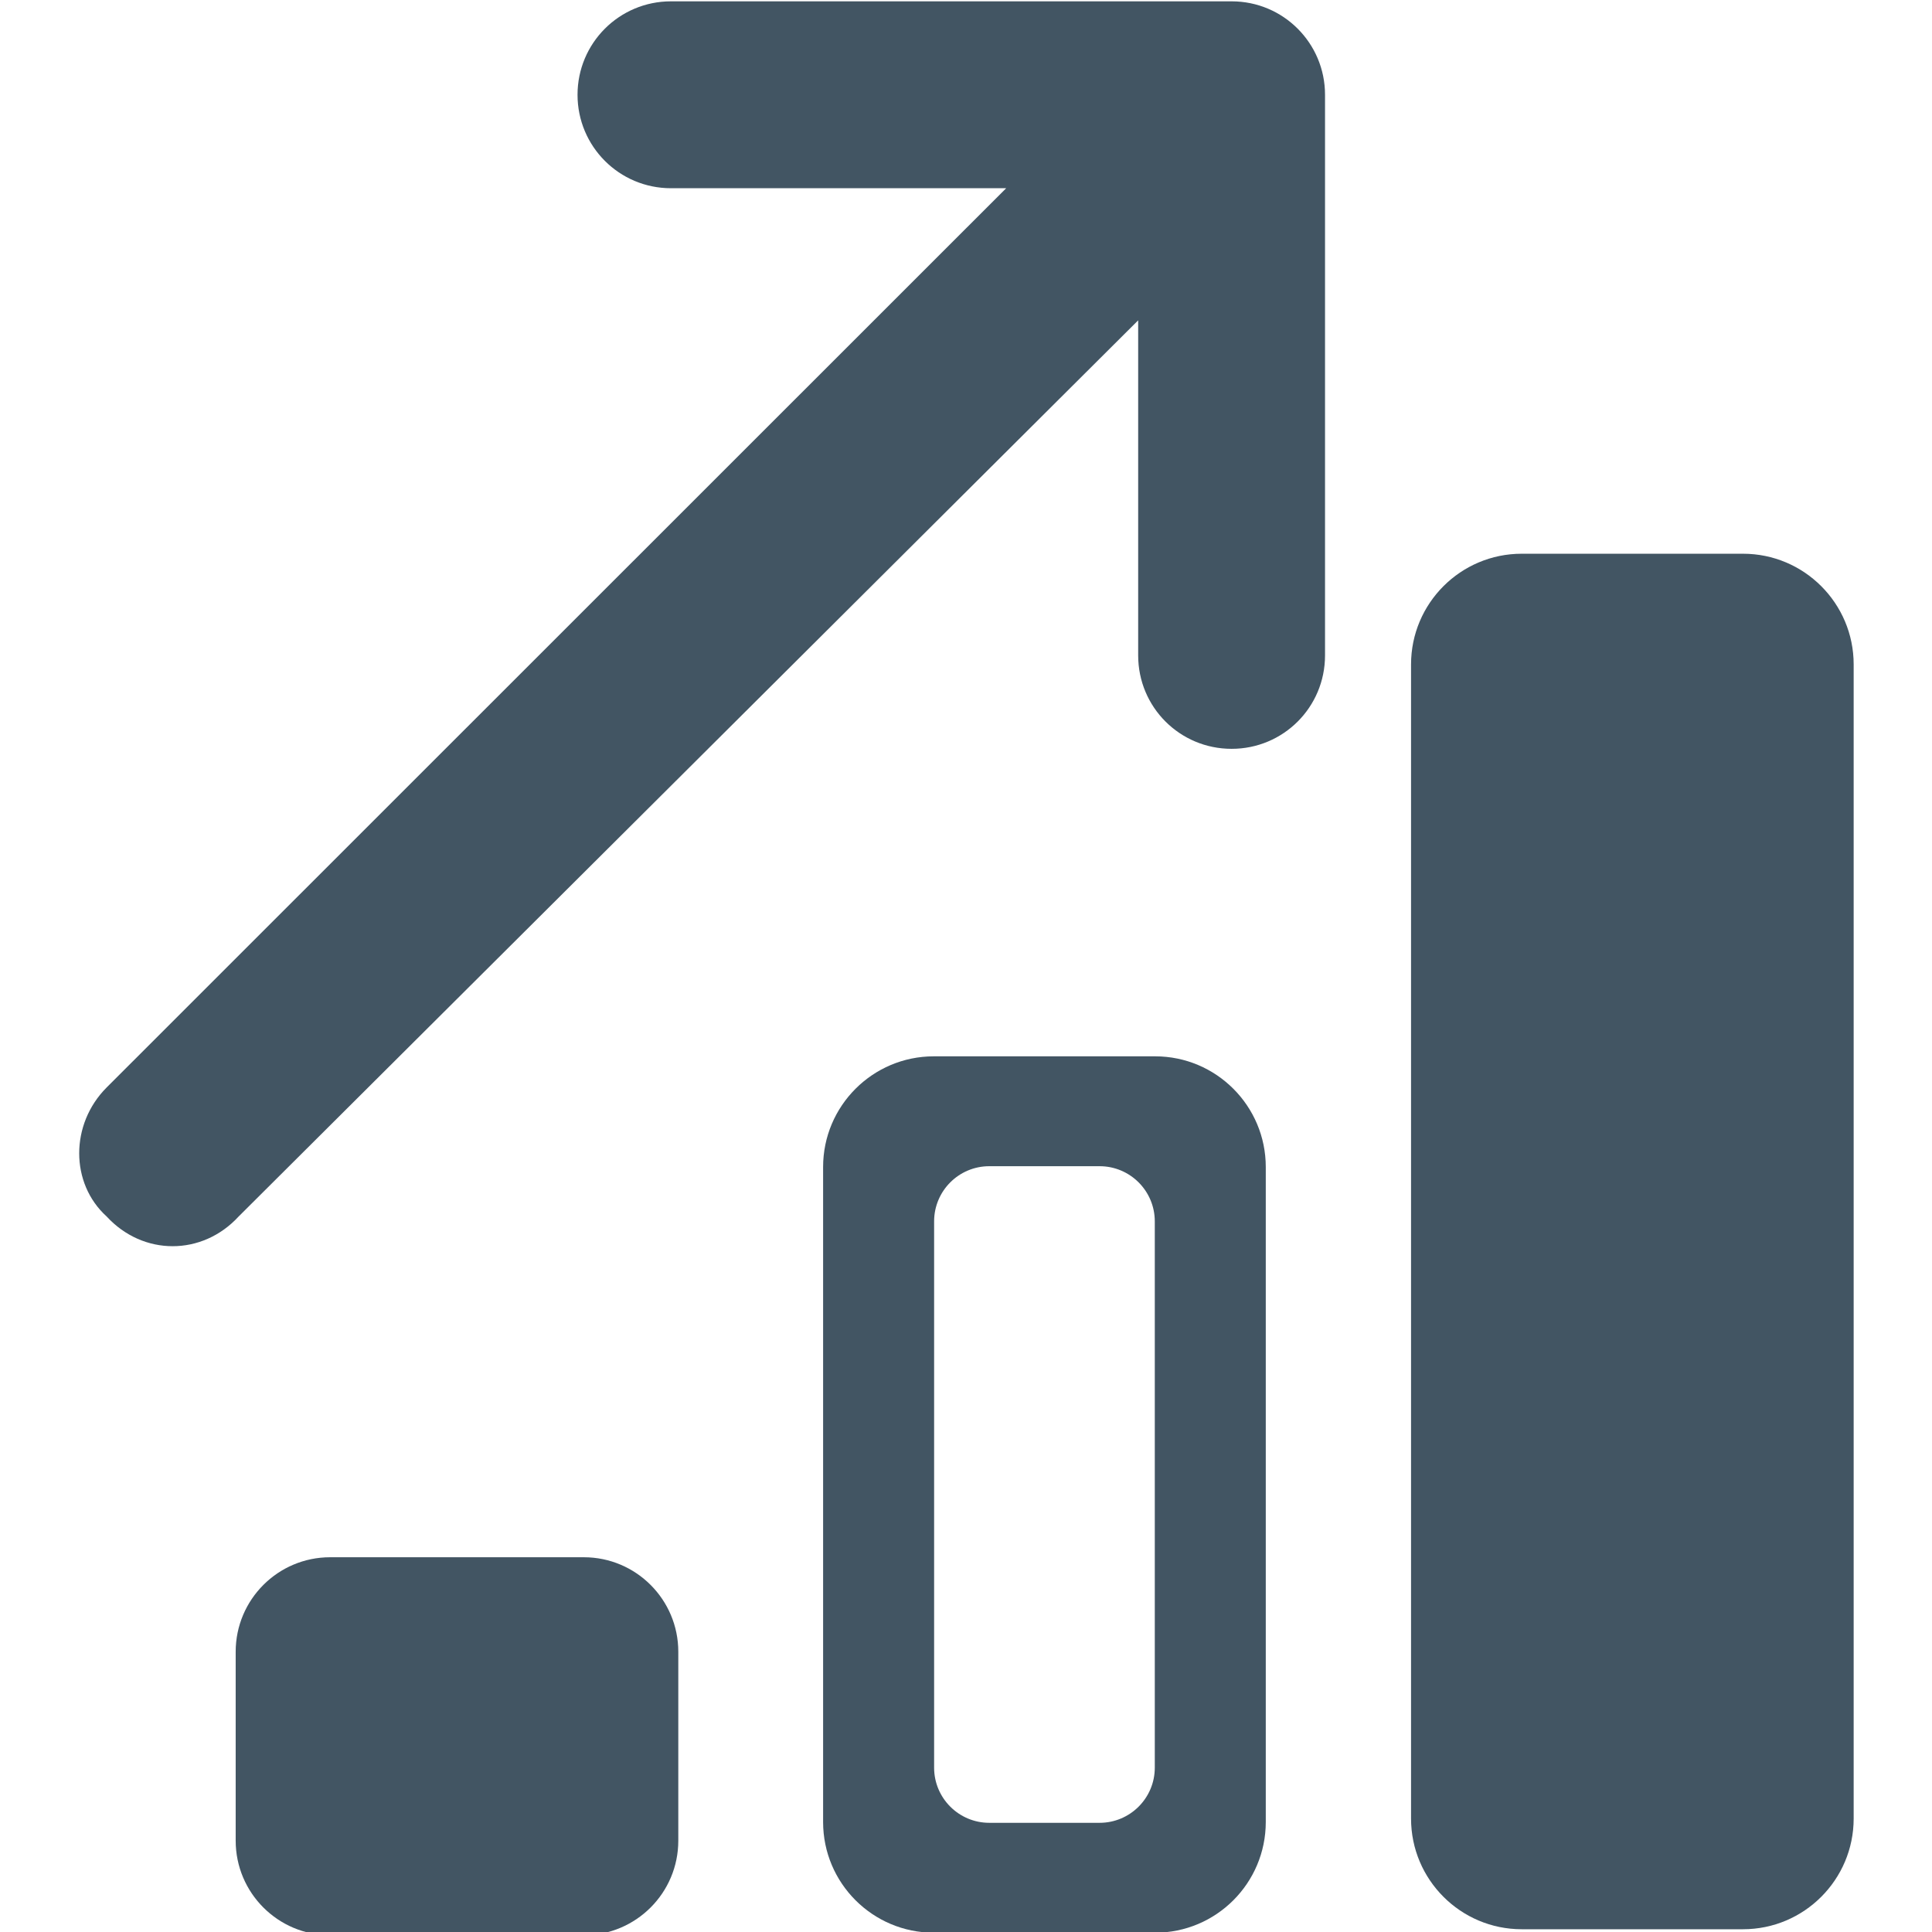
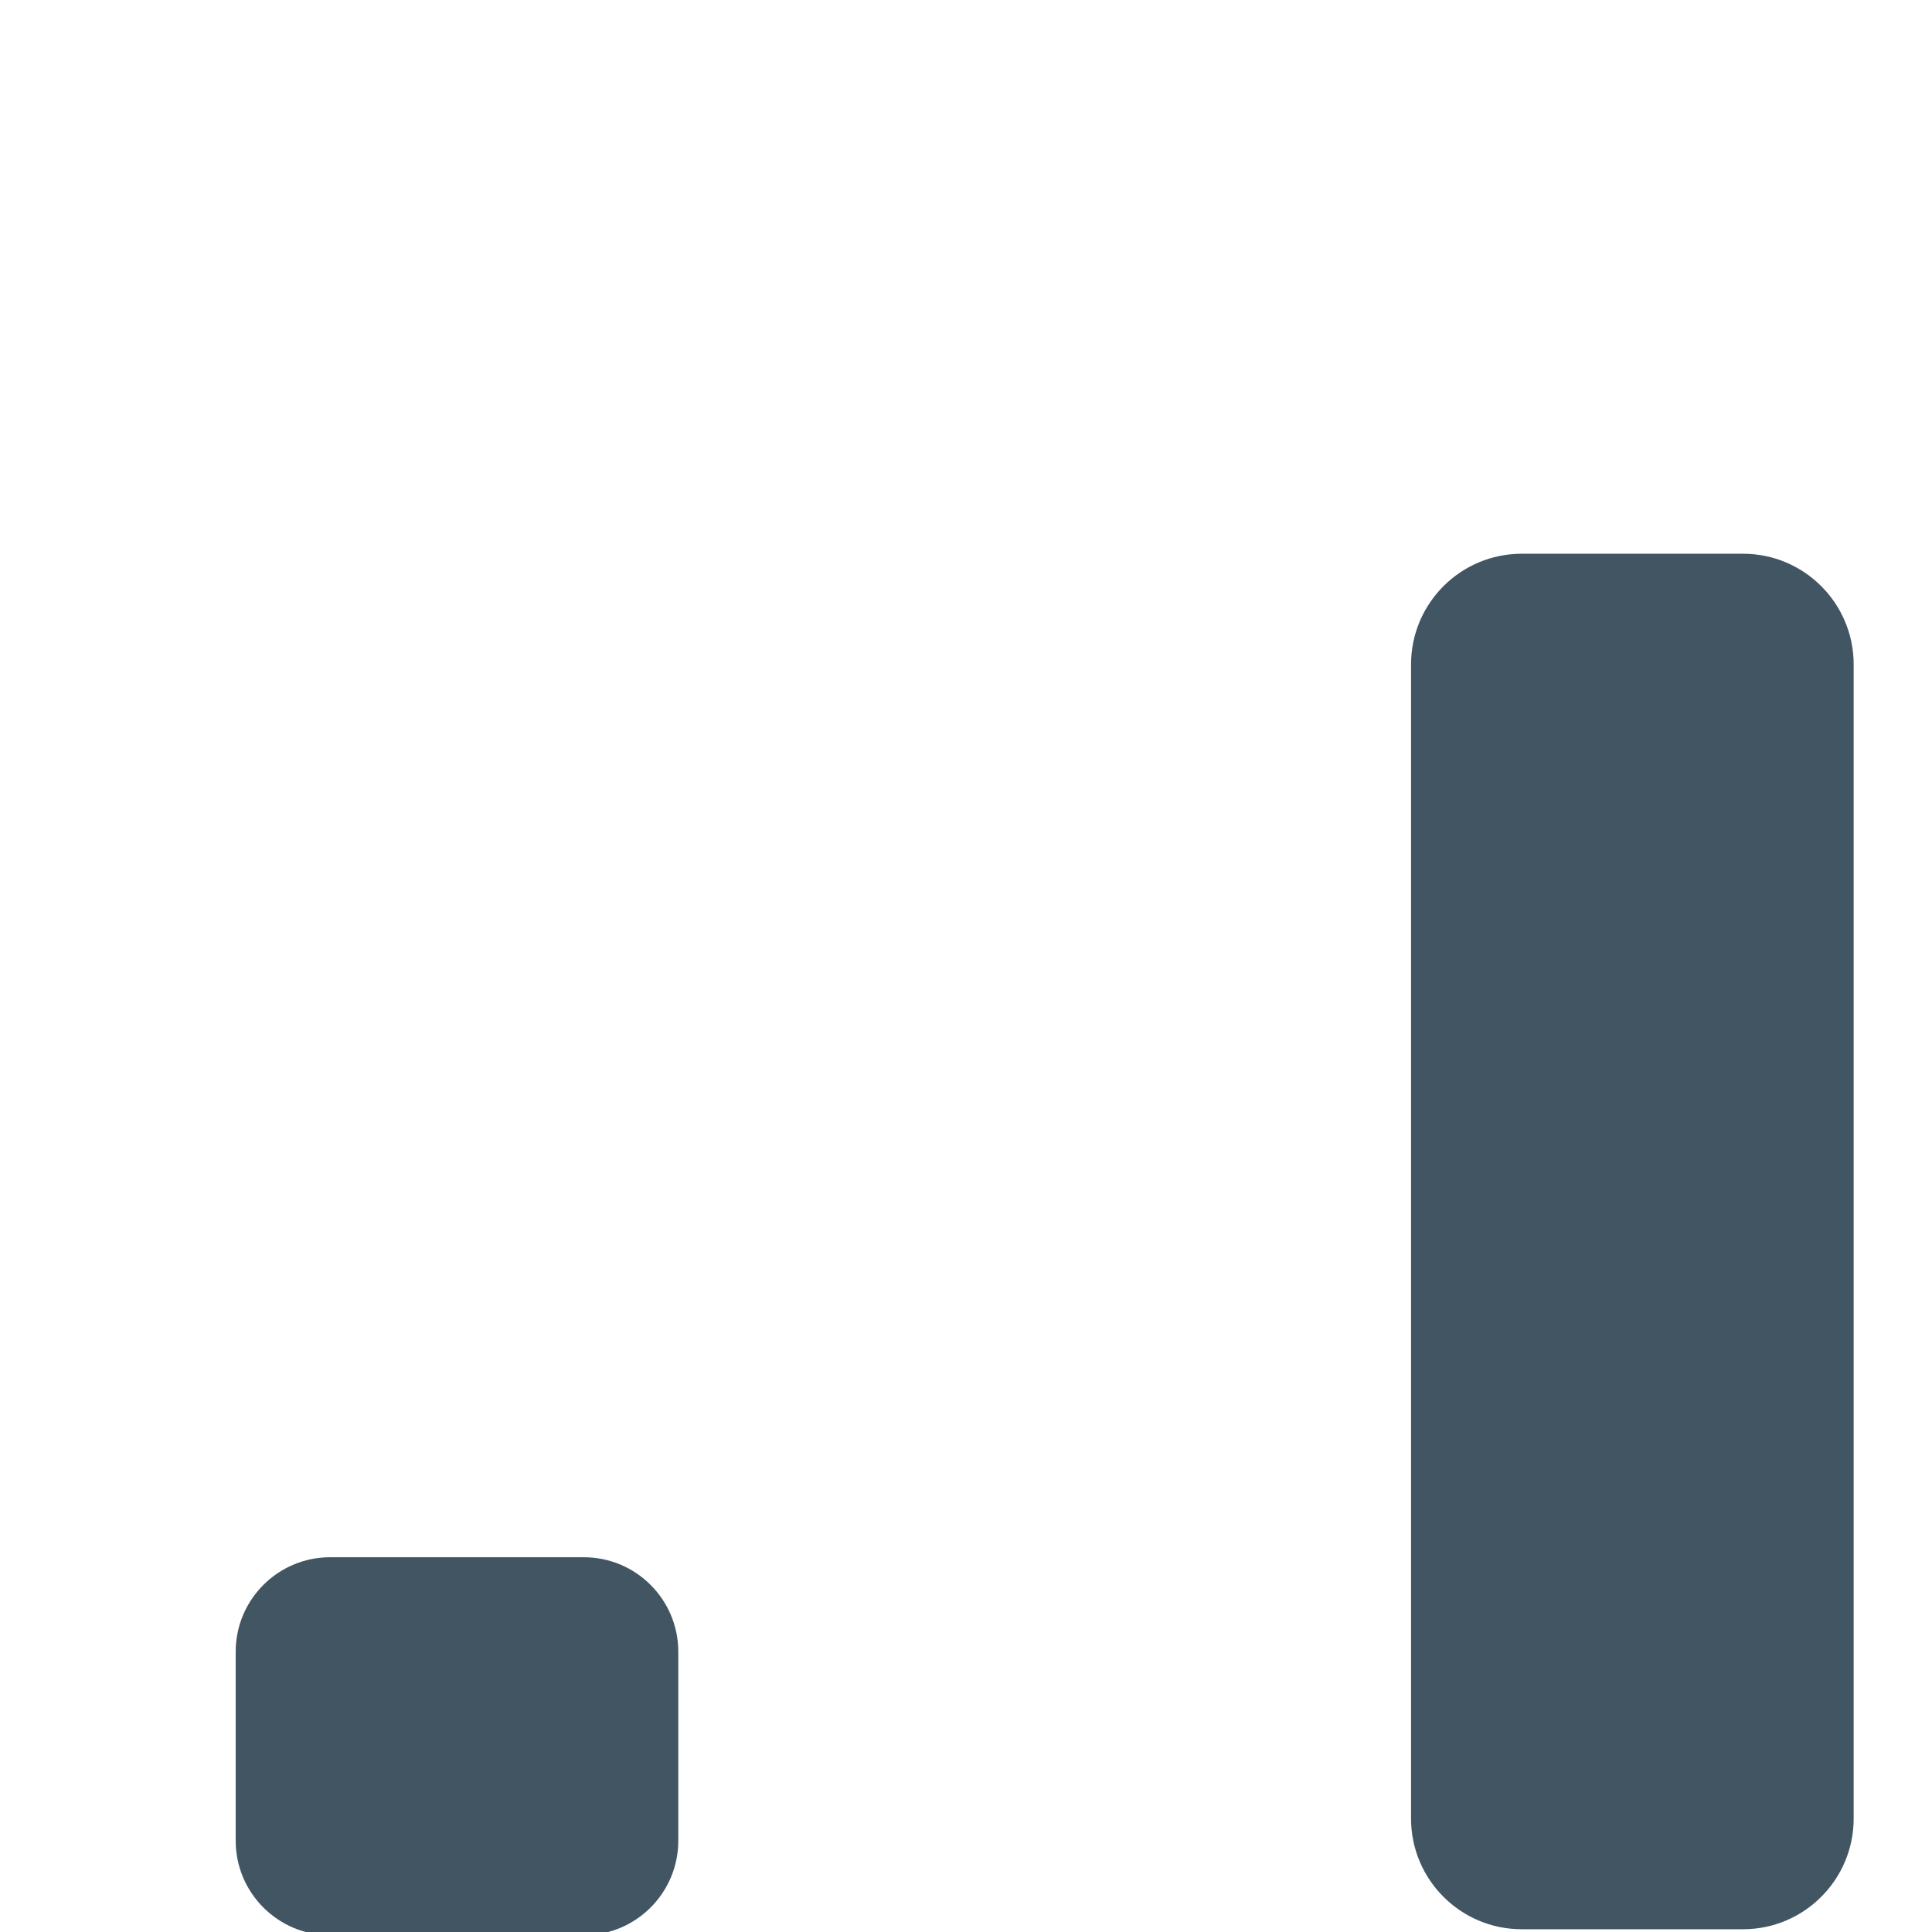
<svg xmlns="http://www.w3.org/2000/svg" xmlns:ns1="http://www.serif.com/" width="100%" height="100%" viewBox="0 0 100 100" version="1.1" xml:space="preserve" style="fill-rule:evenodd;clip-rule:evenodd;stroke-linejoin:round;stroke-miterlimit:2;">
  <g transform="matrix(1,0,0,1,-1215,-360)">
    <g id="Module---Perform" ns1:id="Module - Perform" transform="matrix(1,0,0,1,1215,360)">
-       <rect x="0" y="0" width="100" height="100" style="fill:none;" />
      <g transform="matrix(1.429,0,0,1.429,-17.36,-21.429)">
        <g transform="matrix(2.004,0,0,0.702,-69.495,-220.28)">
          <path d="M53,420.375C53,417.684 52.235,415.5 51.293,415.5L46.707,415.5C45.765,415.5 45,417.684 45,420.375L45,430.125C45,432.816 45.765,435 46.707,435L51.293,435C52.235,435 53,432.816 53,430.125L53,420.375Z" style="fill:rgb(66,85,99);" />
        </g>
        <g transform="matrix(1,0,0,1,-545,-360)">
-           <path d="M602.996,417.266C602.996,415.054 601.2,413.257 598.988,413.257L590.971,413.257C588.758,413.257 586.962,415.054 586.962,417.266L586.962,440.991C586.962,443.204 588.758,445 590.971,445L598.988,445C601.2,445 602.996,443.204 602.996,440.991L602.996,417.266ZM598.976,419.235C598.976,418.132 598.08,417.237 596.977,417.237L592.981,417.237C591.878,417.237 590.983,418.132 590.983,419.235L590.983,439.022C590.983,440.125 591.878,441.02 592.981,441.02L596.977,441.02C598.08,441.02 598.976,440.125 598.976,439.022L598.976,419.235Z" style="fill:rgb(66,85,99);" />
-         </g>
+           </g>
        <g transform="matrix(2.004,0,0,2.555,-26.922,-1026.55)">
          <path d="M53,417.069C53,416.203 52.104,415.5 51,415.5L47,415.5C45.896,415.5 45,416.203 45,417.069L45,433.431C45,434.297 45.896,435 47,435L51,435C52.104,435 53,434.297 53,433.431L53,417.069Z" style="fill:rgb(66,85,99);" />
        </g>
        <g transform="matrix(1.444,0,0,1.444,-192.503,-506.764)">
-           <path d="M158.556,361.363L172.619,361.363C173.917,361.363 174.962,362.413 174.962,363.707L174.962,377.77C174.962,379.068 173.917,380.113 172.619,380.113C171.32,380.113 170.275,379.068 170.275,377.77L170.275,369.365L147.713,391.842C146.798,392.838 145.314,392.838 144.399,391.842C143.483,391.012 143.483,389.527 144.399,388.609L166.964,366.051L158.556,366.051C157.257,366.051 156.212,365.001 156.212,363.707C156.212,362.413 157.257,361.363 158.556,361.363Z" style="fill:rgb(66,85,99);fill-rule:nonzero;" />
-         </g>
+           </g>
      </g>
    </g>
  </g>
</svg>